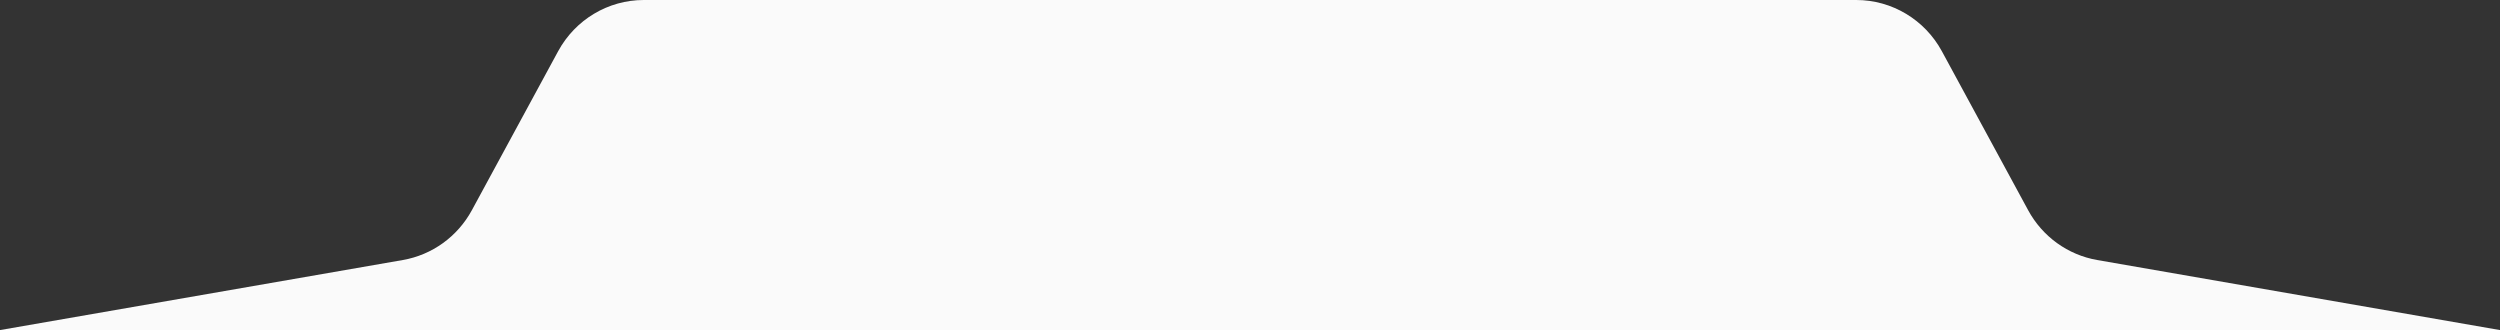
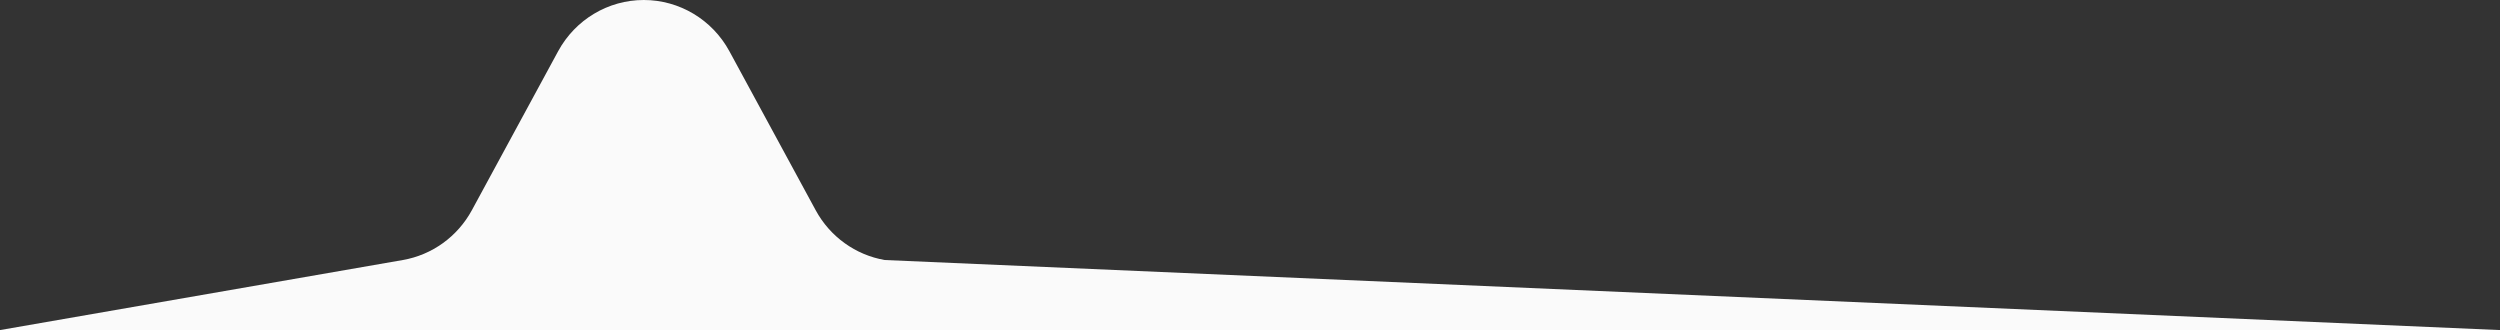
<svg xmlns="http://www.w3.org/2000/svg" preserveAspectRatio="none" width="1280" height="169" fill="none">
  <rect width="100%" height="100%" fill="#333333" stroke="none" />
-   <path d="M285.765 26.233C294.543 10.056 311.35 0 329.607 0h620.786c18.257 0 35.064 10.056 43.842 26.233l44.175 81.4c7.32 13.501 20.34 22.888 35.36 25.5L1280 169H0l206.233-35.867c15.017-2.612 28.036-11.999 35.362-25.5l44.17-81.4Z" fill="#fafafa" />
+   <path d="M285.765 26.233C294.543 10.056 311.35 0 329.607 0c18.257 0 35.064 10.056 43.842 26.233l44.175 81.4c7.32 13.501 20.34 22.888 35.36 25.5L1280 169H0l206.233-35.867c15.017-2.612 28.036-11.999 35.362-25.5l44.17-81.4Z" fill="#fafafa" />
</svg>